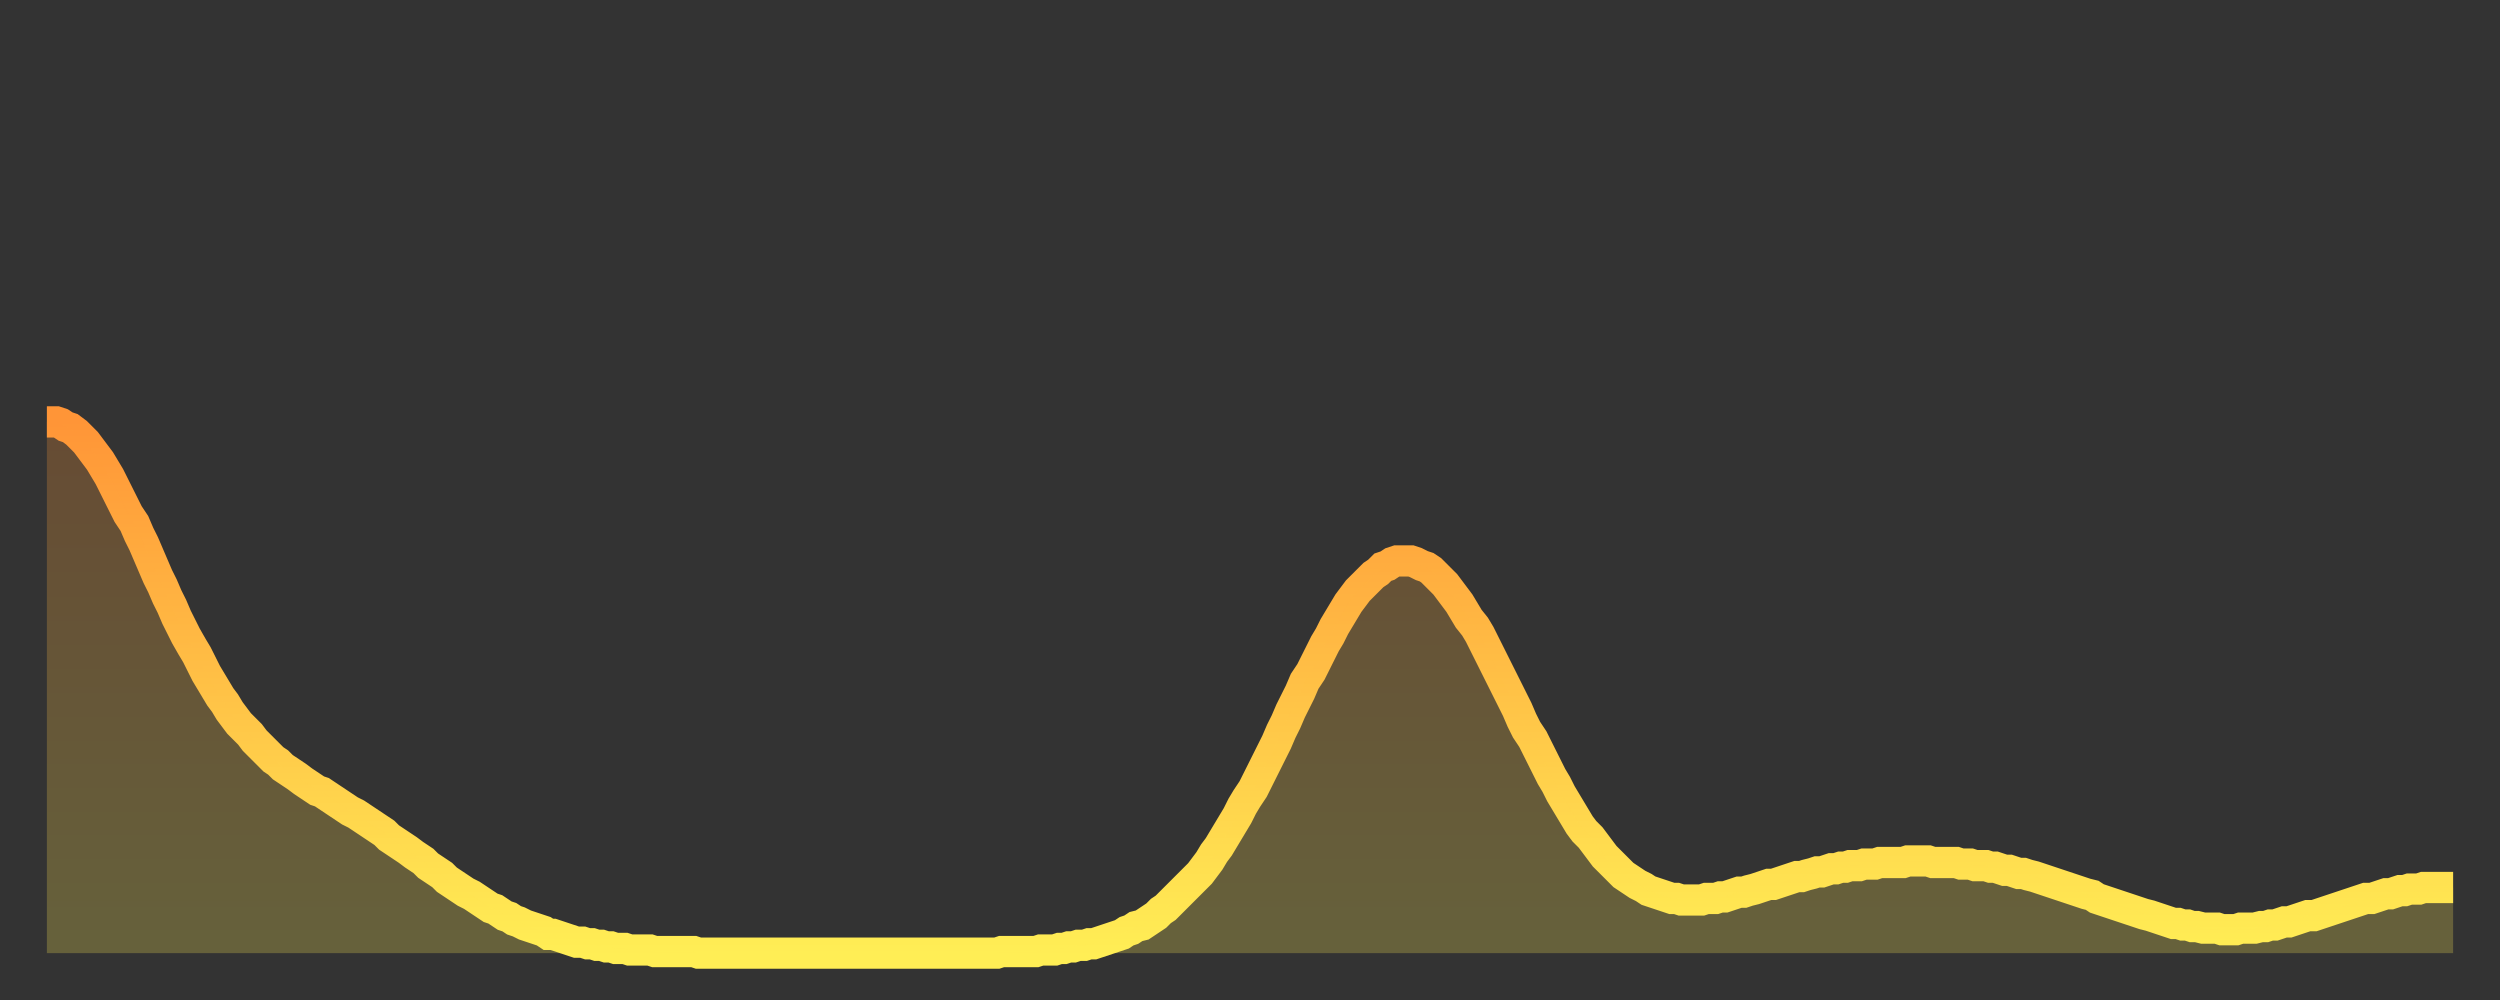
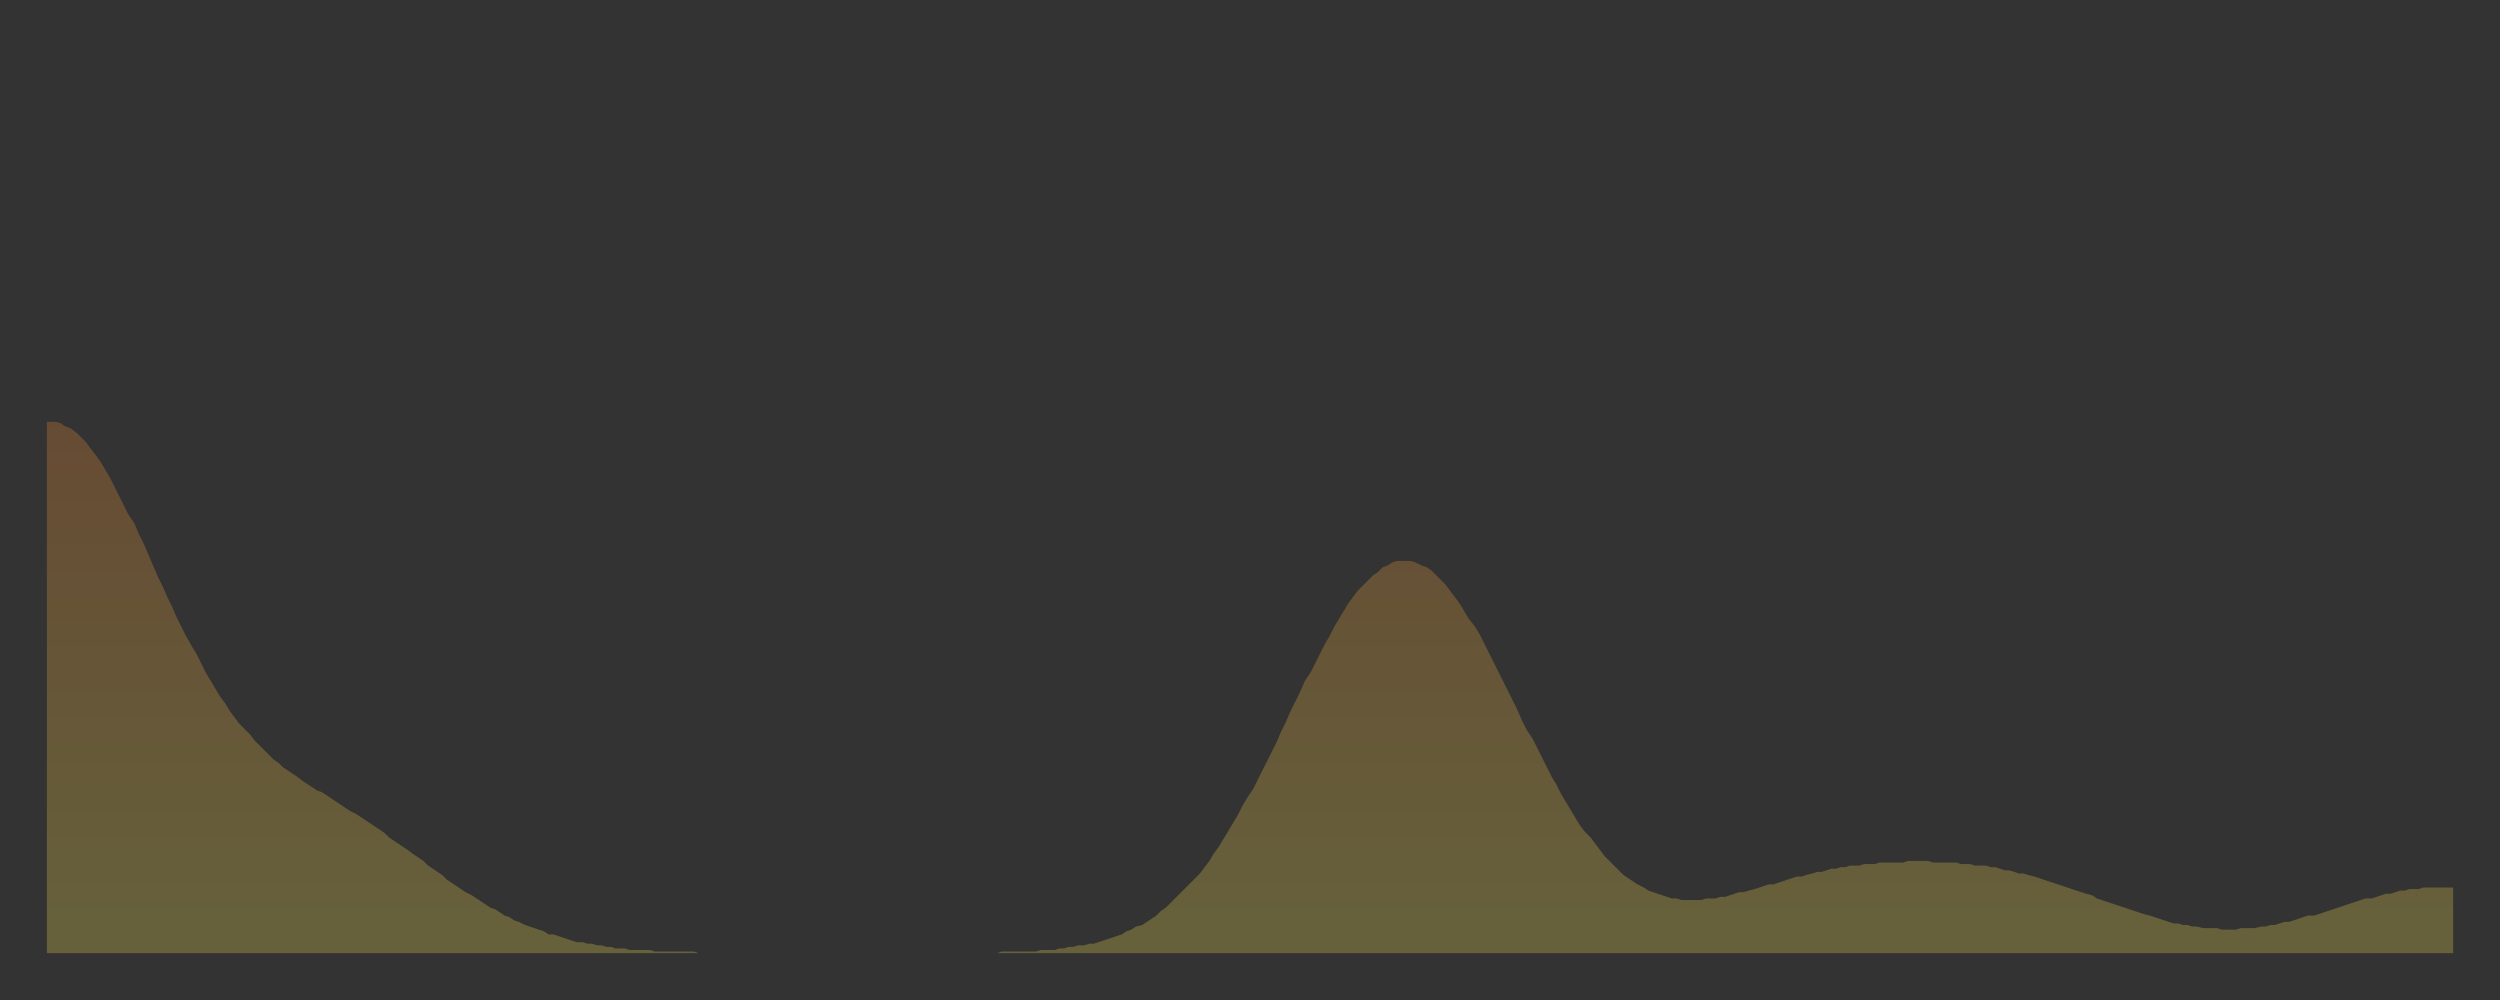
<svg xmlns="http://www.w3.org/2000/svg" baseProfile="full" height="64" version="1.1" width="160">
  <rect width="100%" height="100%" fill="#333333" stroke="none" />
  <defs>
    <linearGradient id="id932734" x1="0" x2="0" y1="0" y2="1">
      <stop offset="0%" stop-color="#ff9537" />
      <stop offset="50%" stop-color="#ffc146" />
      <stop offset="100%" stop-color="#ffee55" />
    </linearGradient>
  </defs>
  <g transform="translate(3,3)">
    <g>
-       <path d="M 0.0 24.0 0.3 24.0 0.6 24.0 0.9 24.1 1.2 24.3 1.5 24.4 1.9 24.7 2.2 25.0 2.5 25.3 2.8 25.7 3.1 26.1 3.4 26.5 3.7 27.0 4.0 27.5 4.3 28.1 4.6 28.7 4.9 29.3 5.2 29.9 5.6 30.5 5.9 31.2 6.2 31.8 6.5 32.5 6.8 33.2 7.1 33.9 7.4 34.5 7.7 35.2 8.0 35.8 8.3 36.5 8.6 37.1 8.9 37.7 9.3 38.4 9.6 38.9 9.9 39.5 10.2 40.1 10.5 40.6 10.8 41.1 11.1 41.6 11.4 42.0 11.7 42.5 12.0 42.9 12.3 43.3 12.7 43.7 13.0 44.0 13.3 44.4 13.6 44.7 13.9 45.0 14.2 45.3 14.5 45.6 14.8 45.8 15.1 46.1 15.4 46.3 15.7 46.5 16.0 46.7 16.4 47.0 16.7 47.2 17.0 47.4 17.3 47.6 17.6 47.7 17.9 47.9 18.2 48.1 18.5 48.3 18.8 48.5 19.1 48.7 19.4 48.9 19.8 49.1 20.1 49.3 20.4 49.5 20.7 49.7 21.0 49.9 21.3 50.1 21.6 50.3 21.9 50.6 22.2 50.8 22.5 51.0 22.8 51.2 23.1 51.4 23.5 51.7 23.8 51.9 24.1 52.1 24.4 52.4 24.7 52.6 25.0 52.8 25.3 53.0 25.6 53.3 25.9 53.5 26.2 53.7 26.5 53.9 26.8 54.1 27.2 54.3 27.5 54.5 27.8 54.7 28.1 54.9 28.4 55.1 28.7 55.2 29.0 55.4 29.3 55.6 29.6 55.7 29.9 55.9 30.2 56.0 30.6 56.2 30.9 56.3 31.2 56.4 31.5 56.5 31.8 56.6 32.1 56.8 32.4 56.8 32.7 56.9 33.0 57.0 33.3 57.1 33.6 57.2 33.9 57.3 34.3 57.3 34.6 57.4 34.9 57.4 35.2 57.5 35.5 57.5 35.8 57.6 36.1 57.6 36.4 57.7 36.7 57.7 37.0 57.7 37.3 57.8 37.7 57.8 38.0 57.8 38.3 57.8 38.6 57.8 38.9 57.9 39.2 57.9 39.5 57.9 39.8 57.9 40.1 57.9 40.4 57.9 40.7 57.9 41.0 57.9 41.4 57.9 41.7 58.0 42.0 58.0 42.3 58.0 42.6 58.0 42.9 58.0 43.2 58.0 43.5 58.0 43.8 58.0 44.1 58.0 44.4 58.0 44.7 58.0 45.1 58.0 45.4 58.0 45.7 58.0 46.0 58.0 46.3 58.0 46.6 58.0 46.9 58.0 47.2 58.0 47.5 58.0 47.8 58.0 48.1 58.0 48.5 58.0 48.8 58.0 49.1 58.0 49.4 58.0 49.7 58.0 50.0 58.0 50.3 58.0 50.6 58.0 50.9 58.0 51.2 58.0 51.5 58.0 51.8 58.0 52.2 58.0 52.5 58.0 52.8 58.0 53.1 58.0 53.4 58.0 53.7 58.0 54.0 58.0 54.3 58.0 54.6 58.0 54.9 58.0 55.2 58.0 55.6 58.0 55.9 58.0 56.2 58.0 56.5 58.0 56.8 58.0 57.1 58.0 57.4 58.0 57.7 58.0 58.0 58.0 58.3 58.0 58.6 58.0 58.9 58.0 59.3 58.0 59.6 58.0 59.9 58.0 60.2 58.0 60.5 58.0 60.8 58.0 61.1 57.9 61.4 57.9 61.7 57.9 62.0 57.9 62.3 57.9 62.6 57.9 63.0 57.9 63.3 57.9 63.6 57.8 63.9 57.8 64.2 57.8 64.5 57.8 64.8 57.7 65.1 57.7 65.4 57.6 65.7 57.6 66.0 57.5 66.4 57.5 66.7 57.4 67.0 57.4 67.3 57.3 67.6 57.2 67.9 57.1 68.2 57.0 68.5 56.9 68.8 56.8 69.1 56.6 69.4 56.5 69.7 56.3 70.1 56.2 70.4 56.0 70.7 55.8 71.0 55.6 71.3 55.3 71.6 55.1 71.9 54.8 72.2 54.5 72.5 54.2 72.8 53.9 73.1 53.6 73.5 53.2 73.8 52.9 74.1 52.5 74.4 52.1 74.7 51.6 75.0 51.2 75.3 50.7 75.6 50.2 75.9 49.7 76.2 49.2 76.5 48.6 76.8 48.1 77.2 47.5 77.5 46.9 77.8 46.3 78.1 45.7 78.4 45.1 78.7 44.5 79.0 43.8 79.3 43.2 79.6 42.5 79.9 41.9 80.2 41.3 80.5 40.6 80.9 40.0 81.2 39.4 81.5 38.8 81.8 38.2 82.1 37.7 82.4 37.1 82.7 36.6 83.0 36.1 83.3 35.6 83.6 35.2 83.9 34.8 84.3 34.4 84.6 34.1 84.9 33.8 85.2 33.6 85.5 33.3 85.8 33.2 86.1 33.0 86.4 32.9 86.7 32.9 87.0 32.9 87.3 32.9 87.6 33.0 88.0 33.2 88.3 33.3 88.6 33.5 88.9 33.8 89.2 34.1 89.5 34.4 89.8 34.8 90.1 35.2 90.4 35.6 90.7 36.1 91.0 36.6 91.4 37.1 91.7 37.6 92.0 38.2 92.3 38.8 92.6 39.4 92.9 40.0 93.2 40.6 93.5 41.2 93.8 41.8 94.1 42.4 94.4 43.1 94.7 43.7 95.1 44.3 95.4 44.9 95.7 45.5 96.0 46.1 96.3 46.7 96.6 47.2 96.9 47.8 97.2 48.3 97.5 48.8 97.8 49.3 98.1 49.8 98.4 50.2 98.8 50.6 99.1 51.0 99.4 51.4 99.7 51.8 100.0 52.1 100.3 52.4 100.6 52.7 100.9 53.0 101.2 53.2 101.5 53.4 101.8 53.6 102.2 53.8 102.5 54.0 102.8 54.1 103.1 54.2 103.4 54.3 103.7 54.4 104.0 54.5 104.3 54.5 104.6 54.6 104.9 54.6 105.2 54.6 105.5 54.6 105.9 54.6 106.2 54.5 106.5 54.5 106.8 54.5 107.1 54.4 107.4 54.4 107.7 54.3 108.0 54.2 108.3 54.1 108.6 54.1 108.9 54.0 109.3 53.9 109.6 53.8 109.9 53.7 110.2 53.6 110.5 53.6 110.8 53.5 111.1 53.4 111.4 53.3 111.7 53.2 112.0 53.1 112.3 53.1 112.6 53.0 113.0 52.9 113.3 52.8 113.6 52.8 113.9 52.7 114.2 52.6 114.5 52.6 114.8 52.5 115.1 52.5 115.4 52.4 115.7 52.4 116.0 52.4 116.3 52.3 116.7 52.3 117.0 52.3 117.3 52.2 117.6 52.2 117.9 52.2 118.2 52.2 118.5 52.2 118.8 52.2 119.1 52.1 119.4 52.1 119.7 52.1 120.1 52.1 120.4 52.1 120.7 52.2 121.0 52.2 121.3 52.2 121.6 52.2 121.9 52.2 122.2 52.2 122.5 52.3 122.8 52.3 123.1 52.3 123.4 52.4 123.8 52.4 124.1 52.4 124.4 52.5 124.7 52.5 125.0 52.6 125.3 52.7 125.6 52.7 125.9 52.8 126.2 52.9 126.5 52.9 126.8 53.0 127.2 53.1 127.5 53.2 127.8 53.3 128.1 53.4 128.4 53.5 128.7 53.6 129.0 53.7 129.3 53.8 129.6 53.9 129.9 54.0 130.2 54.1 130.5 54.2 130.9 54.3 131.2 54.5 131.5 54.6 131.8 54.7 132.1 54.8 132.4 54.9 132.7 55.0 133.0 55.1 133.3 55.2 133.6 55.3 133.9 55.4 134.2 55.5 134.6 55.6 134.9 55.7 135.2 55.8 135.5 55.9 135.8 56.0 136.1 56.1 136.4 56.1 136.7 56.2 137.0 56.2 137.3 56.3 137.6 56.3 138.0 56.4 138.3 56.4 138.6 56.4 138.9 56.4 139.2 56.5 139.5 56.5 139.8 56.5 140.1 56.5 140.4 56.4 140.7 56.4 141.0 56.4 141.3 56.4 141.7 56.3 142.0 56.3 142.3 56.2 142.6 56.2 142.9 56.1 143.2 56.0 143.5 56.0 143.8 55.9 144.1 55.8 144.4 55.7 144.7 55.6 145.1 55.6 145.4 55.5 145.7 55.4 146.0 55.3 146.3 55.2 146.6 55.1 146.9 55.0 147.2 54.9 147.5 54.8 147.8 54.7 148.1 54.6 148.4 54.5 148.8 54.5 149.1 54.4 149.4 54.3 149.7 54.2 150.0 54.2 150.3 54.1 150.6 54.0 150.9 54.0 151.2 53.9 151.5 53.9 151.8 53.9 152.1 53.8 152.5 53.8 152.8 53.8 153.1 53.8 153.4 53.8 153.7 53.8 154.0 53.8" fill="none" id="graph-curve" opacity="1" stroke="url(#id932734)" stroke-width="2" />
      <path d="M 0 58 L 0.0 24.0 0.3 24.0 0.6 24.0 0.9 24.1 1.2 24.3 1.5 24.4 1.9 24.7 2.2 25.0 2.5 25.3 2.8 25.7 3.1 26.1 3.4 26.5 3.7 27.0 4.0 27.5 4.3 28.1 4.6 28.7 4.9 29.3 5.2 29.9 5.6 30.5 5.9 31.2 6.2 31.8 6.5 32.5 6.8 33.2 7.1 33.9 7.4 34.5 7.7 35.2 8.0 35.8 8.3 36.5 8.6 37.1 8.9 37.7 9.3 38.4 9.6 38.9 9.9 39.5 10.2 40.1 10.5 40.6 10.8 41.1 11.1 41.6 11.4 42.0 11.7 42.5 12.0 42.9 12.3 43.3 12.7 43.7 13.0 44.0 13.3 44.4 13.6 44.7 13.9 45.0 14.2 45.3 14.5 45.6 14.8 45.8 15.1 46.1 15.4 46.3 15.7 46.5 16.0 46.7 16.4 47.0 16.7 47.2 17.0 47.4 17.3 47.6 17.6 47.7 17.9 47.9 18.2 48.1 18.5 48.3 18.8 48.5 19.1 48.7 19.4 48.9 19.8 49.1 20.1 49.3 20.4 49.5 20.7 49.7 21.0 49.9 21.3 50.1 21.6 50.3 21.9 50.6 22.2 50.8 22.5 51.0 22.8 51.2 23.1 51.4 23.5 51.7 23.8 51.9 24.1 52.1 24.4 52.4 24.7 52.6 25.0 52.8 25.3 53.0 25.6 53.3 25.9 53.5 26.2 53.7 26.5 53.9 26.8 54.1 27.2 54.3 27.5 54.5 27.8 54.7 28.1 54.9 28.4 55.1 28.7 55.2 29.0 55.4 29.3 55.6 29.6 55.7 29.9 55.9 30.2 56.0 30.6 56.2 30.9 56.3 31.2 56.4 31.5 56.5 31.8 56.6 32.1 56.8 32.4 56.8 32.7 56.9 33.0 57.0 33.3 57.1 33.6 57.2 33.9 57.3 34.3 57.3 34.6 57.4 34.9 57.4 35.2 57.5 35.5 57.5 35.8 57.6 36.1 57.6 36.4 57.7 36.7 57.7 37.0 57.7 37.3 57.8 37.7 57.8 38.0 57.8 38.3 57.8 38.6 57.8 38.9 57.9 39.2 57.9 39.5 57.9 39.8 57.9 40.1 57.9 40.4 57.9 40.7 57.9 41.0 57.9 41.4 57.9 41.7 58.0 42.0 58.0 42.3 58.0 42.6 58.0 42.9 58.0 43.2 58.0 43.5 58.0 43.8 58.0 44.1 58.0 44.4 58.0 44.7 58.0 45.1 58.0 45.4 58.0 45.7 58.0 46.0 58.0 46.3 58.0 46.6 58.0 46.9 58.0 47.2 58.0 47.5 58.0 47.8 58.0 48.1 58.0 48.5 58.0 48.8 58.0 49.1 58.0 49.4 58.0 49.7 58.0 50.0 58.0 50.3 58.0 50.6 58.0 50.9 58.0 51.2 58.0 51.5 58.0 51.8 58.0 52.2 58.0 52.5 58.0 52.8 58.0 53.1 58.0 53.4 58.0 53.7 58.0 54.0 58.0 54.3 58.0 54.6 58.0 54.9 58.0 55.2 58.0 55.6 58.0 55.9 58.0 56.2 58.0 56.5 58.0 56.8 58.0 57.1 58.0 57.4 58.0 57.7 58.0 58.0 58.0 58.3 58.0 58.6 58.0 58.9 58.0 59.3 58.0 59.6 58.0 59.9 58.0 60.2 58.0 60.5 58.0 60.8 58.0 61.1 57.9 61.4 57.9 61.7 57.9 62.0 57.9 62.3 57.9 62.6 57.9 63.0 57.9 63.3 57.9 63.6 57.8 63.9 57.8 64.2 57.8 64.5 57.8 64.8 57.7 65.1 57.7 65.4 57.6 65.7 57.6 66.0 57.5 66.4 57.5 66.7 57.4 67.0 57.4 67.3 57.3 67.6 57.2 67.9 57.1 68.2 57.0 68.5 56.9 68.8 56.8 69.1 56.6 69.4 56.5 69.7 56.3 70.1 56.2 70.4 56.0 70.7 55.8 71.0 55.6 71.3 55.3 71.6 55.1 71.9 54.8 72.2 54.5 72.5 54.2 72.8 53.9 73.1 53.6 73.5 53.2 73.8 52.9 74.1 52.5 74.4 52.1 74.7 51.6 75.0 51.2 75.3 50.7 75.6 50.2 75.9 49.7 76.2 49.2 76.5 48.6 76.8 48.1 77.2 47.5 77.5 46.9 77.8 46.3 78.1 45.7 78.4 45.1 78.7 44.5 79.0 43.8 79.3 43.2 79.6 42.5 79.9 41.9 80.2 41.3 80.5 40.6 80.9 40.0 81.2 39.4 81.5 38.8 81.8 38.2 82.1 37.7 82.4 37.1 82.7 36.6 83.0 36.1 83.3 35.6 83.6 35.2 83.9 34.8 84.3 34.4 84.6 34.1 84.9 33.8 85.2 33.6 85.5 33.3 85.8 33.2 86.1 33.0 86.4 32.9 86.7 32.9 87.0 32.9 87.3 32.9 87.6 33.0 88.0 33.2 88.3 33.3 88.6 33.5 88.9 33.8 89.2 34.1 89.5 34.4 89.8 34.8 90.1 35.2 90.4 35.6 90.7 36.1 91.0 36.6 91.4 37.1 91.7 37.6 92.0 38.2 92.3 38.8 92.6 39.4 92.9 40.0 93.2 40.6 93.5 41.2 93.8 41.8 94.1 42.4 94.4 43.1 94.7 43.7 95.1 44.3 95.4 44.9 95.7 45.5 96.0 46.1 96.3 46.7 96.6 47.2 96.9 47.8 97.2 48.3 97.5 48.8 97.8 49.3 98.1 49.8 98.4 50.2 98.8 50.6 99.1 51.0 99.4 51.4 99.7 51.8 100.0 52.1 100.3 52.4 100.6 52.7 100.9 53.0 101.2 53.2 101.5 53.4 101.8 53.6 102.2 53.8 102.5 54.0 102.8 54.1 103.1 54.2 103.4 54.3 103.7 54.4 104.0 54.5 104.3 54.5 104.6 54.6 104.9 54.6 105.2 54.6 105.5 54.6 105.9 54.6 106.2 54.5 106.5 54.5 106.8 54.5 107.1 54.4 107.4 54.4 107.7 54.3 108.0 54.2 108.3 54.1 108.6 54.1 108.9 54.0 109.3 53.9 109.6 53.8 109.9 53.7 110.2 53.6 110.5 53.6 110.8 53.5 111.1 53.4 111.4 53.3 111.7 53.2 112.0 53.1 112.3 53.1 112.6 53.0 113.0 52.9 113.3 52.8 113.6 52.8 113.9 52.7 114.2 52.6 114.5 52.6 114.8 52.5 115.1 52.5 115.4 52.4 115.7 52.4 116.0 52.4 116.3 52.3 116.7 52.3 117.0 52.3 117.3 52.2 117.6 52.2 117.9 52.2 118.2 52.2 118.5 52.2 118.8 52.2 119.1 52.1 119.4 52.1 119.7 52.1 120.1 52.1 120.4 52.1 120.7 52.2 121.0 52.2 121.3 52.2 121.6 52.2 121.9 52.2 122.2 52.2 122.5 52.3 122.8 52.3 123.1 52.3 123.4 52.4 123.8 52.4 124.1 52.4 124.4 52.5 124.7 52.5 125.0 52.6 125.3 52.7 125.6 52.7 125.9 52.8 126.2 52.9 126.5 52.9 126.8 53.0 127.2 53.1 127.5 53.2 127.8 53.3 128.1 53.4 128.4 53.5 128.7 53.6 129.0 53.7 129.3 53.8 129.6 53.9 129.9 54.0 130.2 54.1 130.5 54.2 130.9 54.3 131.2 54.5 131.5 54.6 131.8 54.7 132.1 54.8 132.4 54.9 132.7 55.0 133.0 55.1 133.3 55.2 133.6 55.3 133.9 55.4 134.2 55.5 134.6 55.6 134.9 55.7 135.2 55.8 135.5 55.9 135.8 56.0 136.1 56.1 136.4 56.1 136.7 56.2 137.0 56.2 137.3 56.3 137.6 56.3 138.0 56.4 138.3 56.4 138.6 56.4 138.9 56.4 139.2 56.5 139.5 56.5 139.8 56.5 140.1 56.5 140.4 56.4 140.7 56.4 141.0 56.4 141.3 56.4 141.7 56.3 142.0 56.3 142.3 56.2 142.6 56.2 142.9 56.1 143.2 56.0 143.5 56.0 143.8 55.9 144.1 55.8 144.4 55.7 144.7 55.6 145.1 55.6 145.4 55.5 145.7 55.4 146.0 55.3 146.3 55.2 146.6 55.1 146.9 55.0 147.2 54.9 147.5 54.8 147.8 54.7 148.1 54.6 148.4 54.5 148.8 54.5 149.1 54.4 149.4 54.3 149.7 54.2 150.0 54.2 150.3 54.1 150.6 54.0 150.9 54.0 151.2 53.9 151.5 53.9 151.8 53.9 152.1 53.8 152.5 53.8 152.8 53.8 153.1 53.8 153.4 53.8 153.7 53.8 154.0 53.8 154 58" fill="url(#id932734)" fill-opacity=".25" id="graph-shadow" />
    </g>
  </g>
</svg>